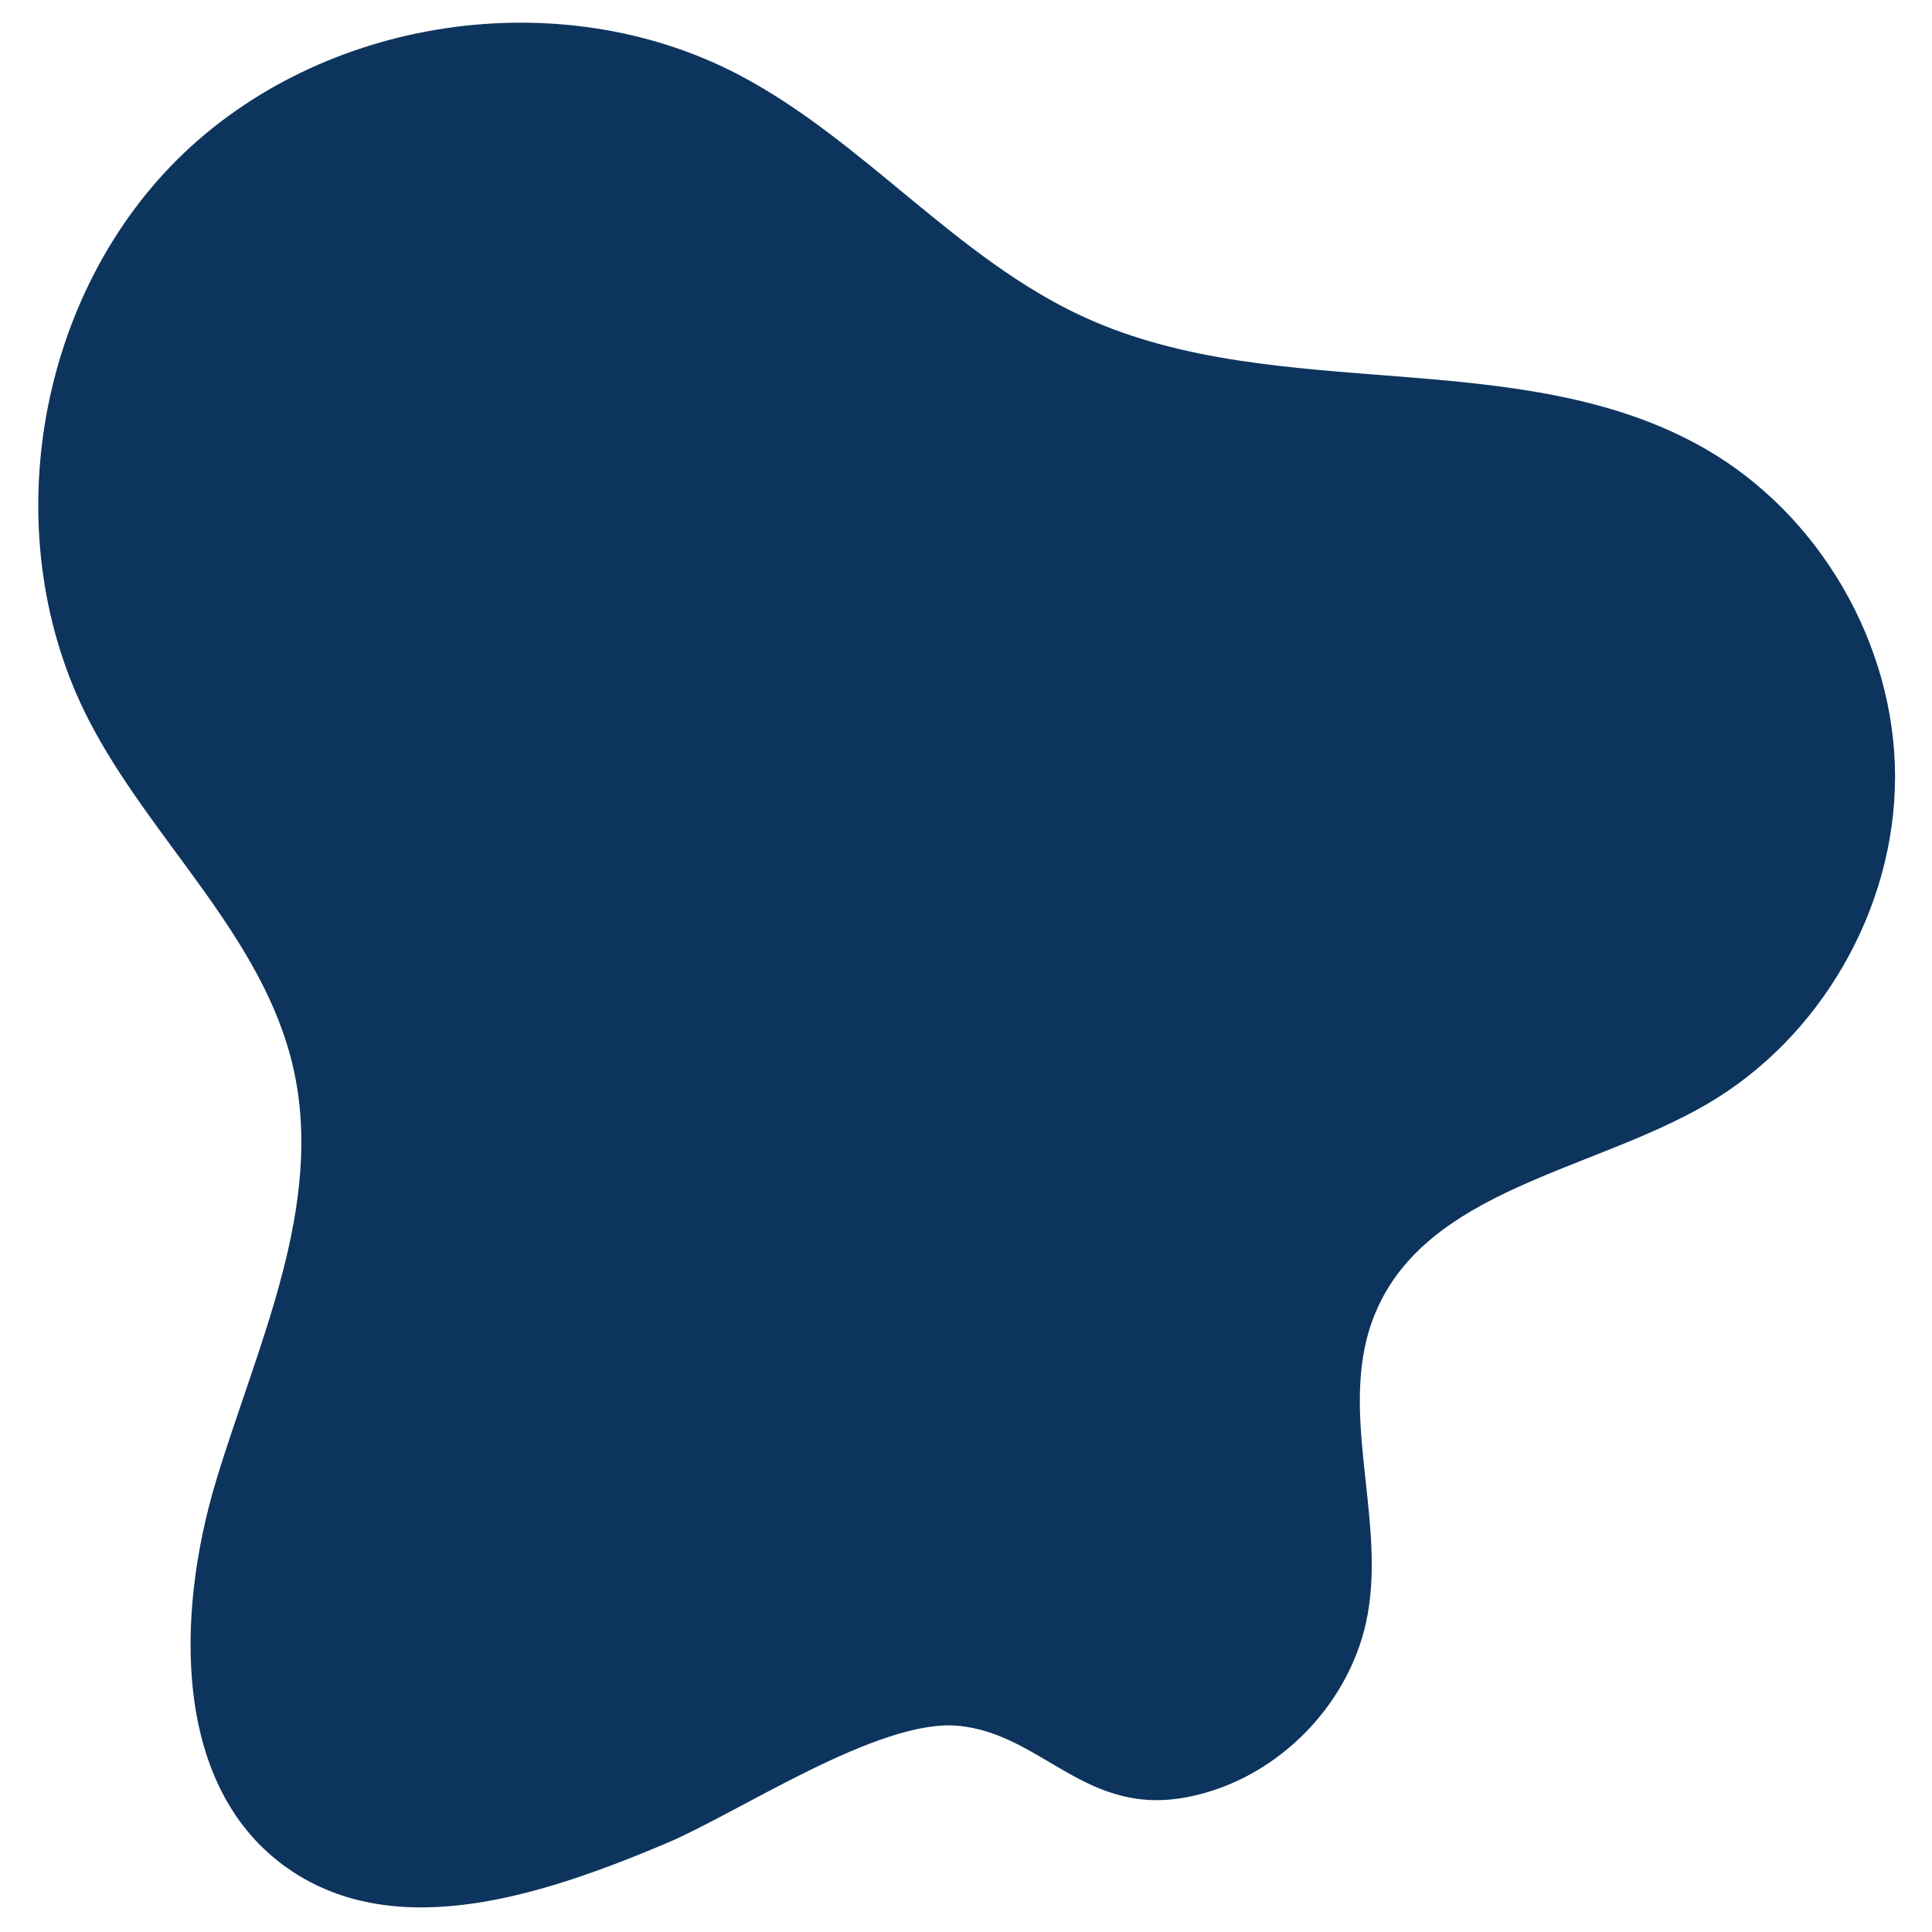
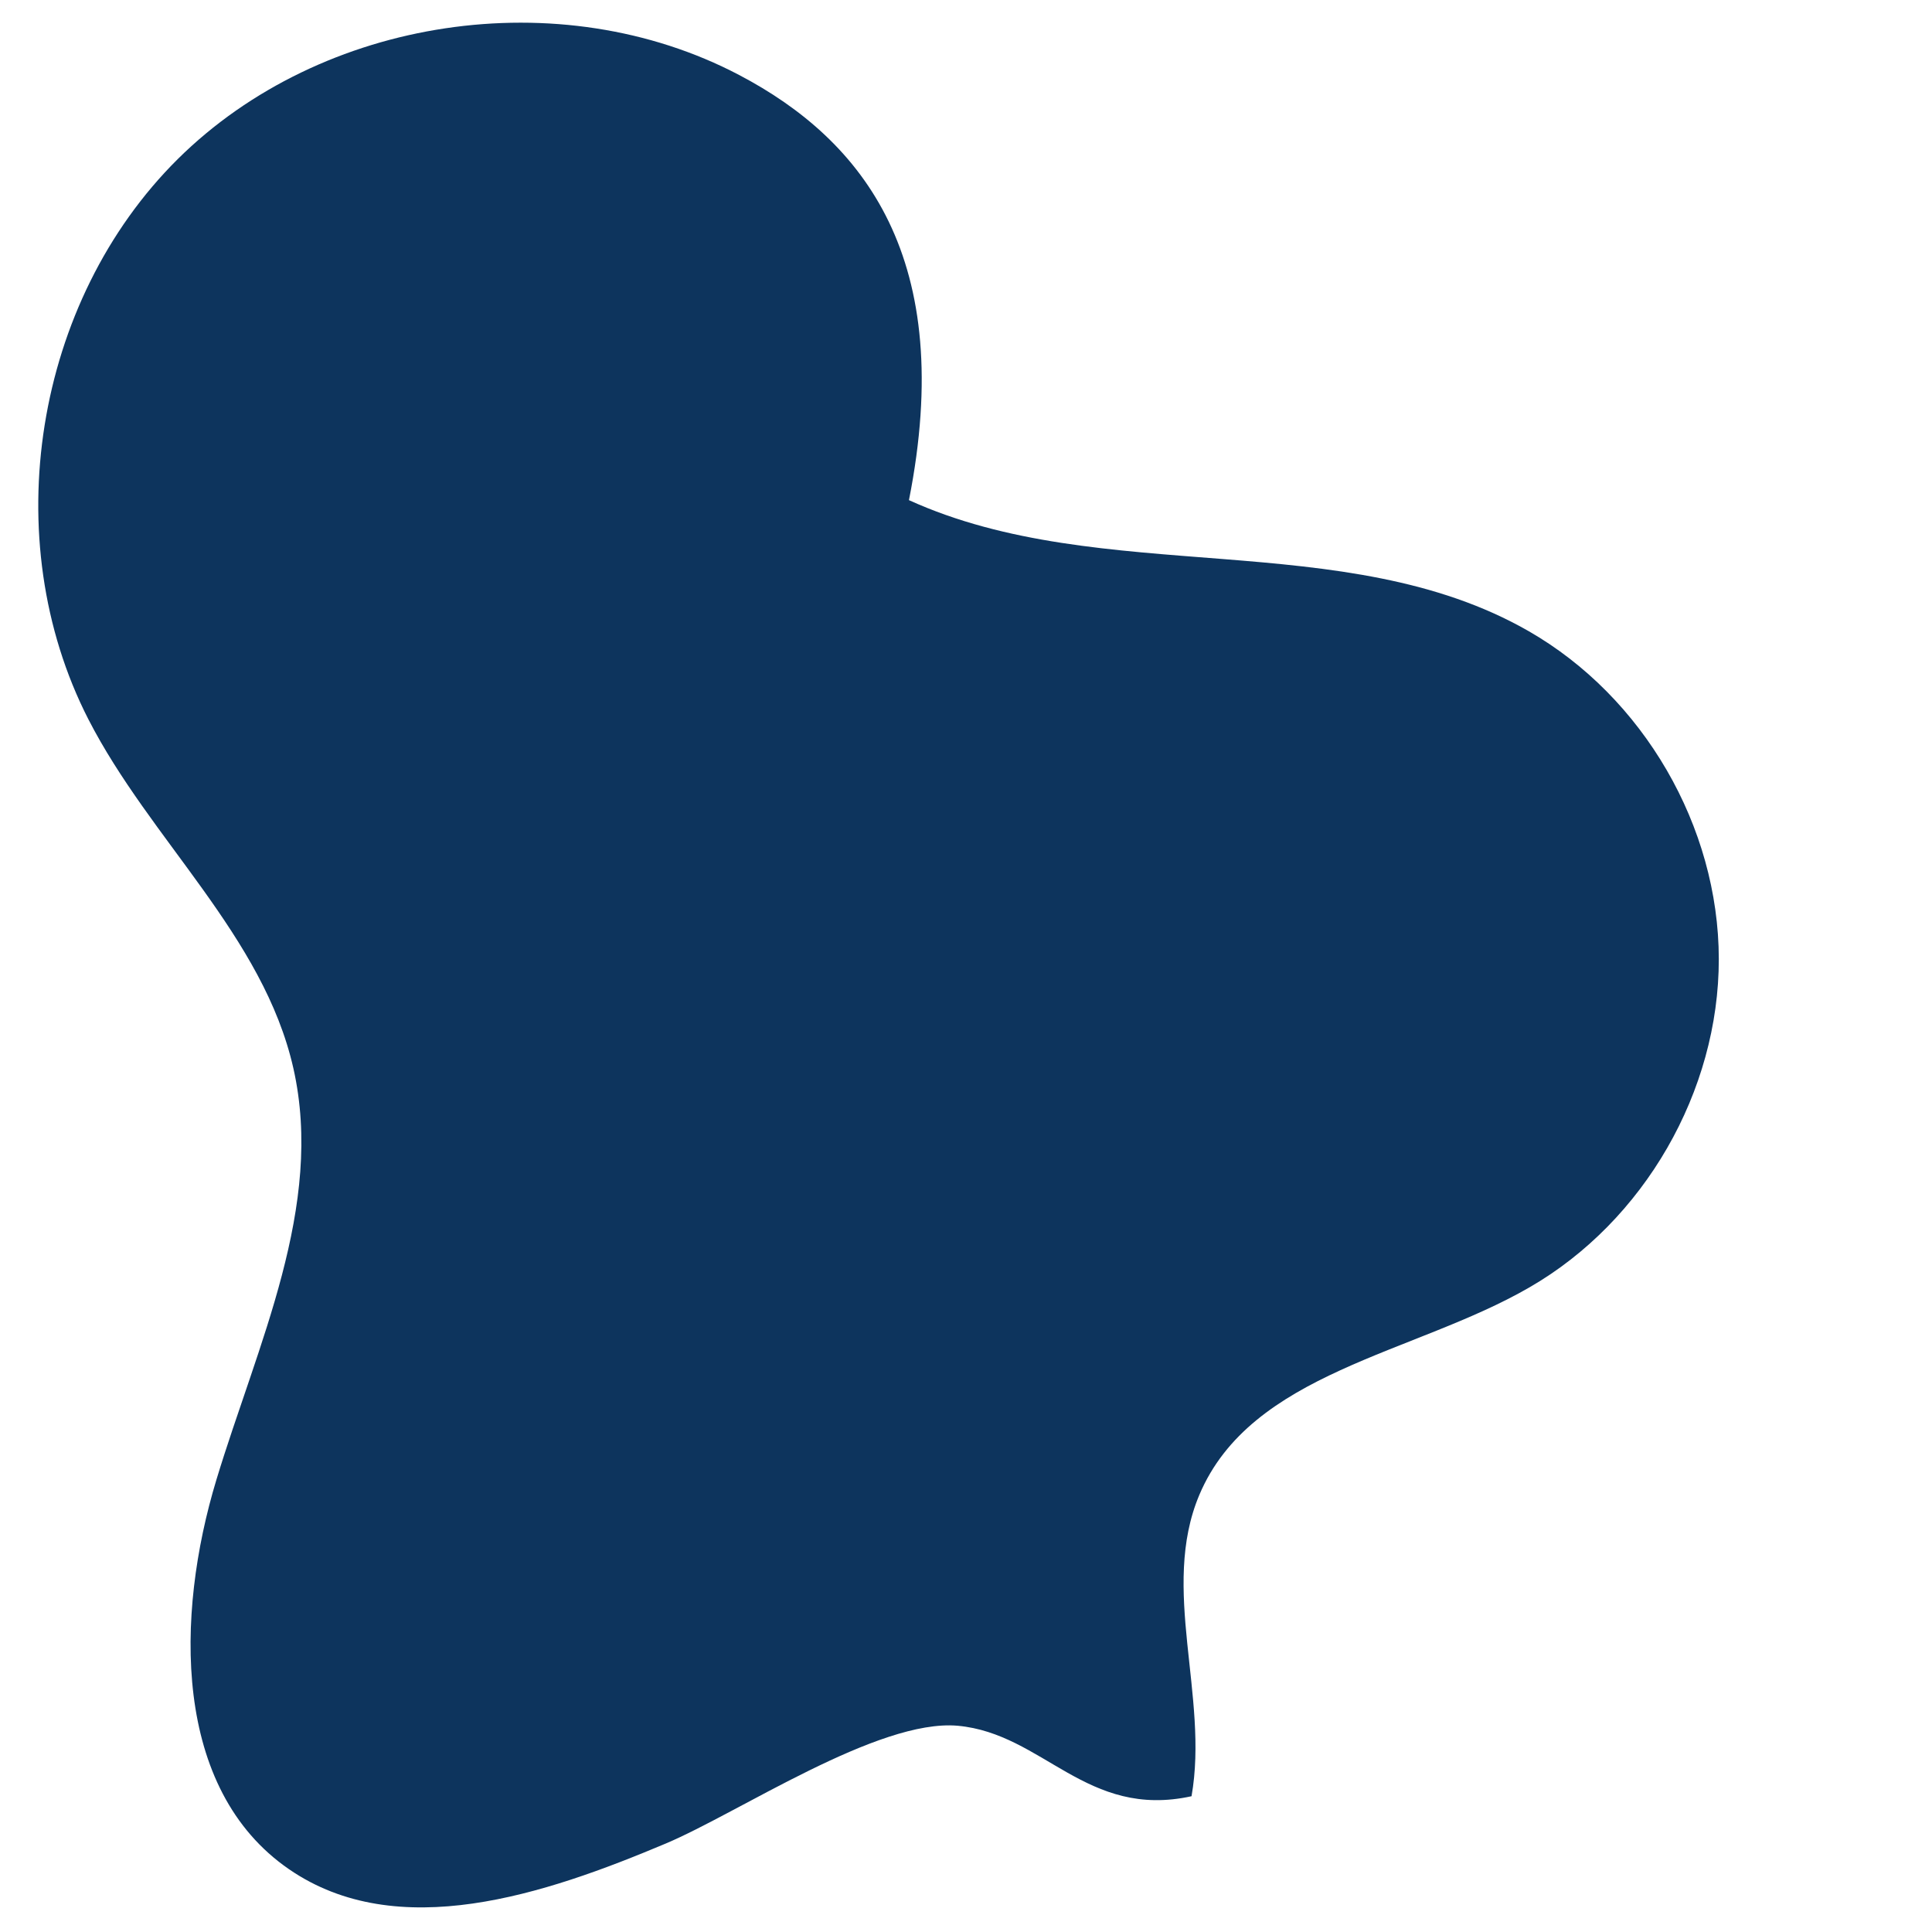
<svg xmlns="http://www.w3.org/2000/svg" id="Layer_1" x="0px" y="0px" viewBox="0 0 141.73 141.73" style="enable-background:new 0 0 141.73 141.73;" xml:space="preserve">
  <style type="text/css">
	.st0{fill:#0D345D;}
	.st1{fill-rule:evenodd;clip-rule:evenodd;fill:#0D345D;}
</style>
-   <path class="st0" d="M87.41,131.77c6.44-1.37,11.79-6.9,12.93-13.39c1.29-7.32-2.32-15.25,0.57-22.1  c3.8-9.01,15.75-10.33,24.22-15.23c8.41-4.85,13.9-14.38,13.89-24.09c-0.01-9.71-5.53-19.22-13.95-24.05  c-13.53-7.76-31.25-3.15-45.46-9.61C70.18,19.02,63.4,10.32,54.22,5.5c-13.14-6.9-30.62-4.28-41.17,6.16  C2.51,22.11-0.28,39.55,6.48,52.76c4.54,8.86,12.84,15.89,15.04,25.6c2.29,10.13-2.64,20.27-5.65,30.21s-3.22,22.68,5.34,28.56  c7.96,5.47,18.73,1.86,27.63-1.89c5.36-2.26,15.58-9.16,21.42-8.64C76.55,127.18,79.69,133.46,87.41,131.77z" />
+   <path class="st0" d="M87.41,131.77c1.29-7.32-2.32-15.25,0.57-22.1  c3.8-9.01,15.75-10.33,24.22-15.23c8.41-4.85,13.9-14.38,13.89-24.09c-0.01-9.71-5.53-19.22-13.95-24.05  c-13.53-7.76-31.25-3.15-45.46-9.61C70.18,19.02,63.4,10.32,54.22,5.5c-13.14-6.9-30.62-4.28-41.17,6.16  C2.51,22.11-0.28,39.55,6.48,52.76c4.54,8.86,12.84,15.89,15.04,25.6c2.29,10.13-2.64,20.27-5.65,30.21s-3.22,22.68,5.34,28.56  c7.96,5.47,18.73,1.86,27.63-1.89c5.36-2.26,15.58-9.16,21.42-8.64C76.55,127.18,79.69,133.46,87.41,131.77z" />
</svg>